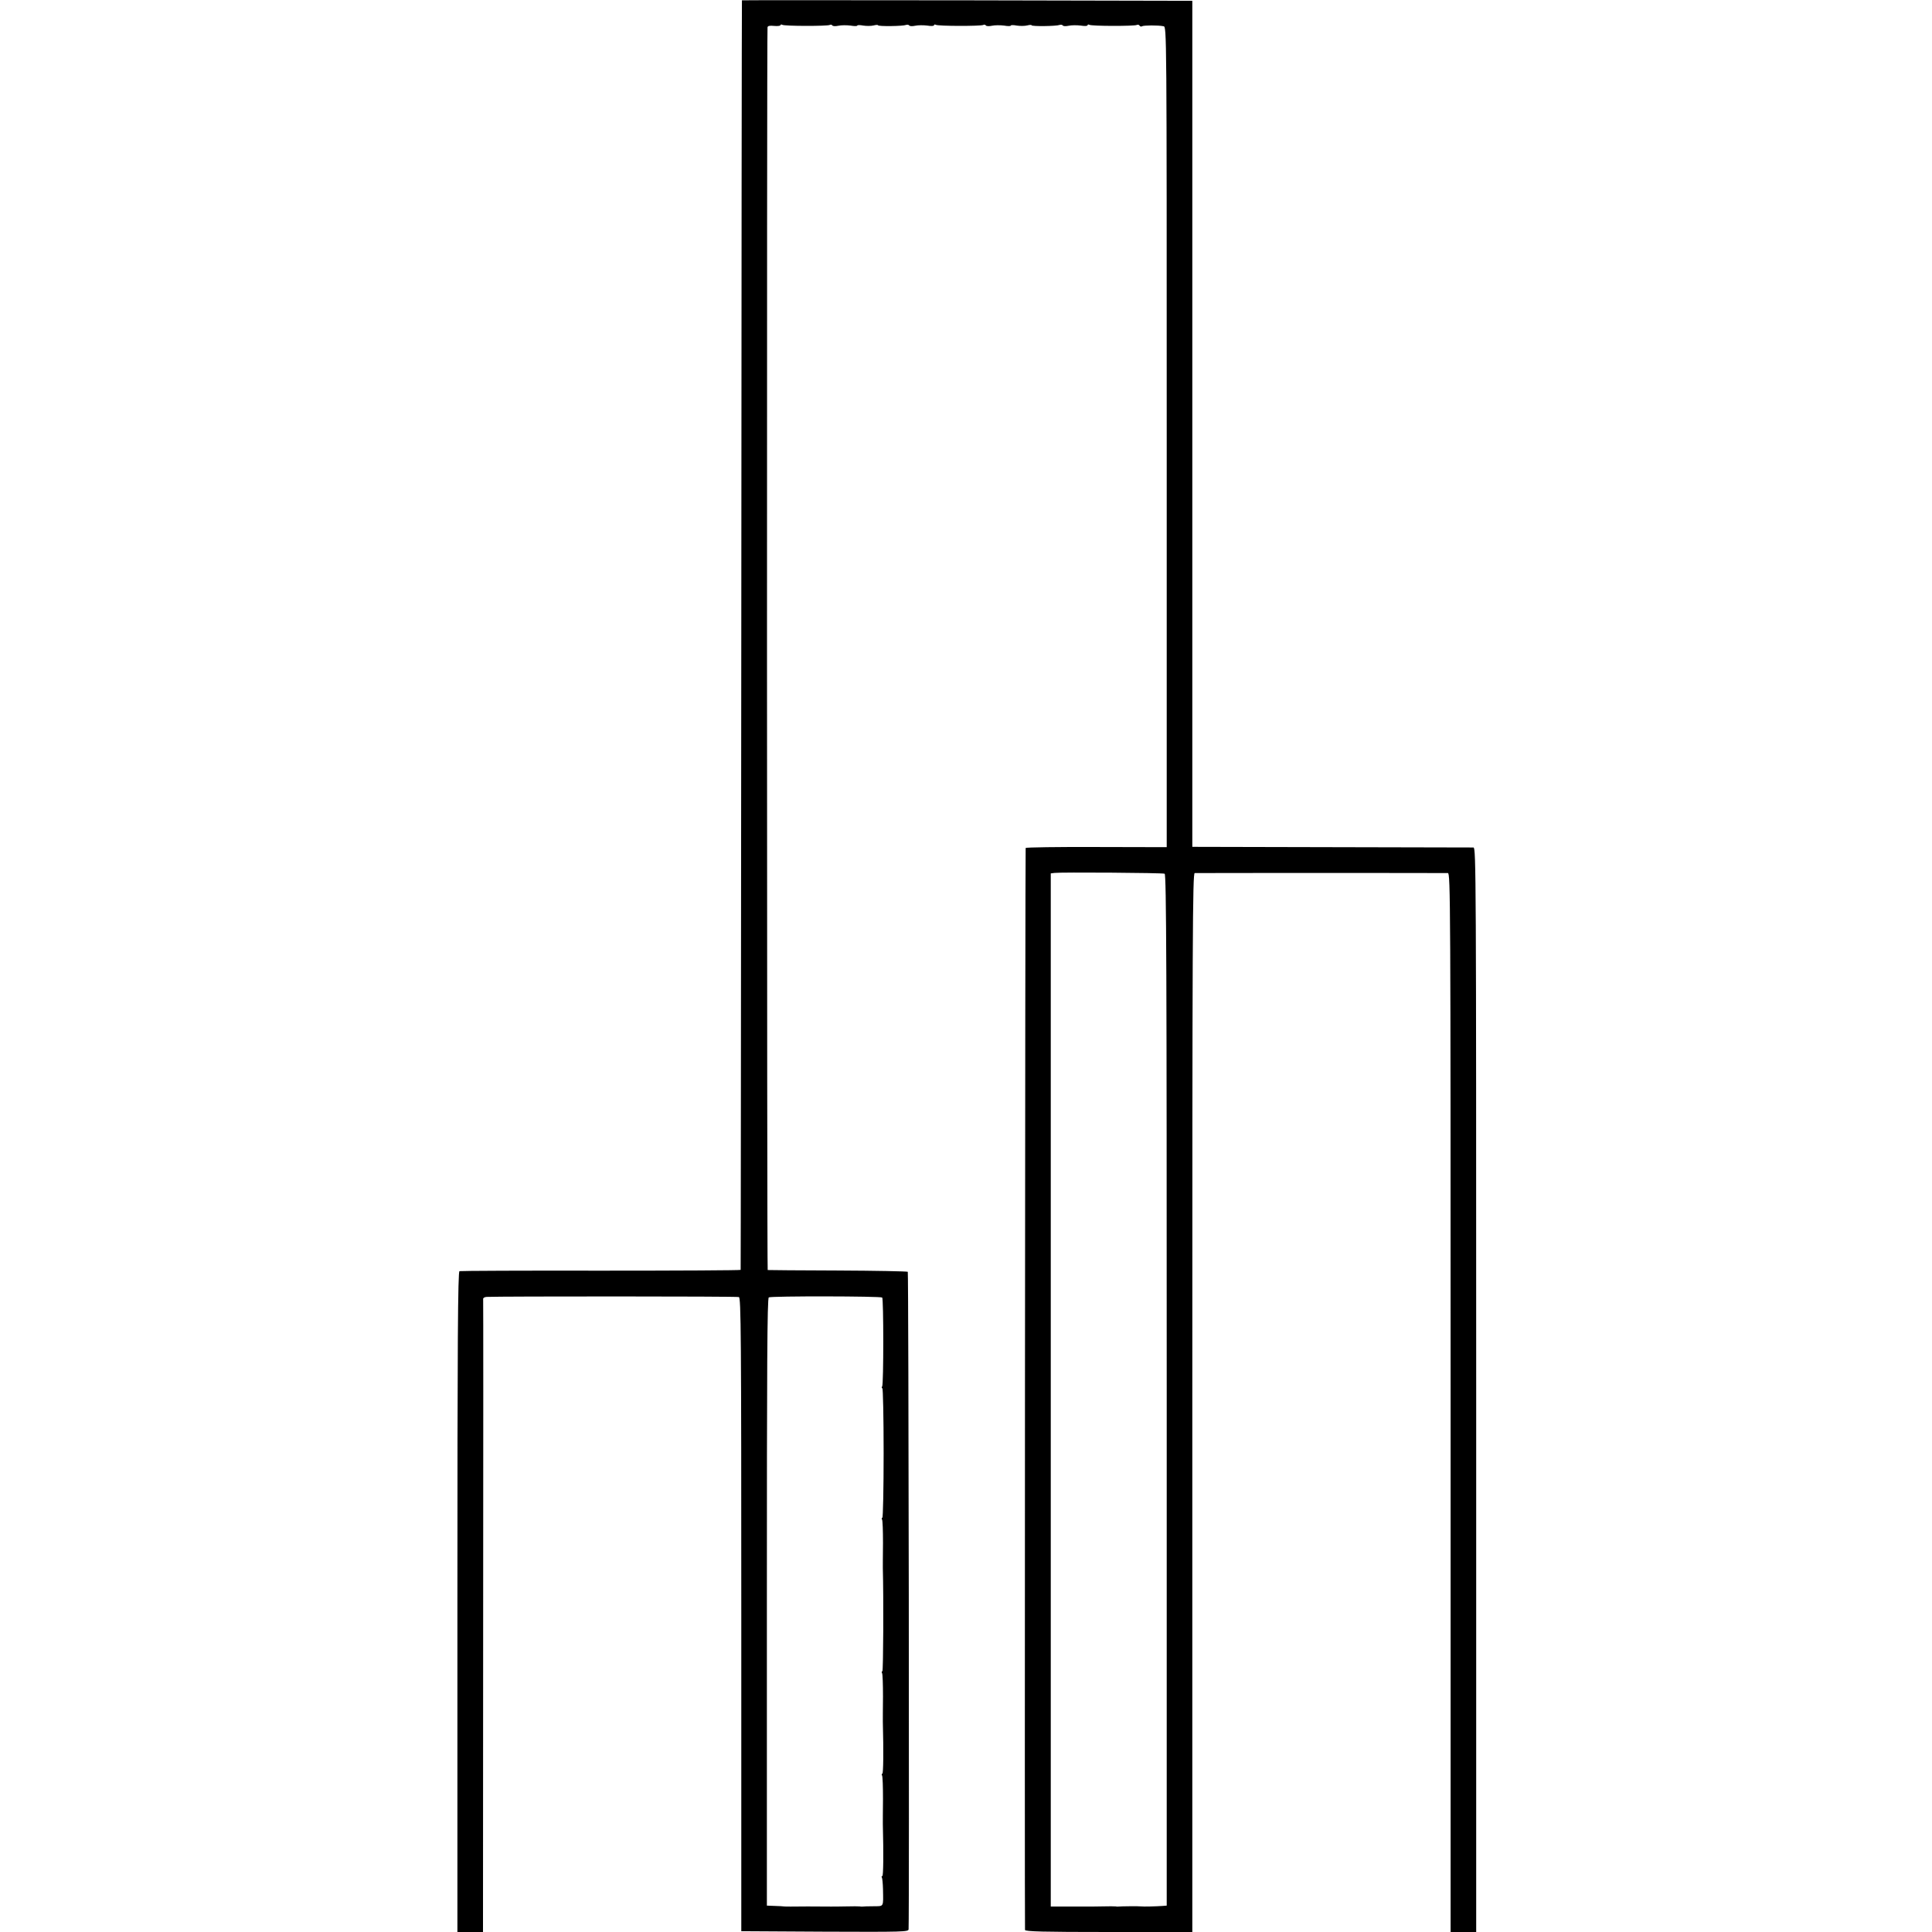
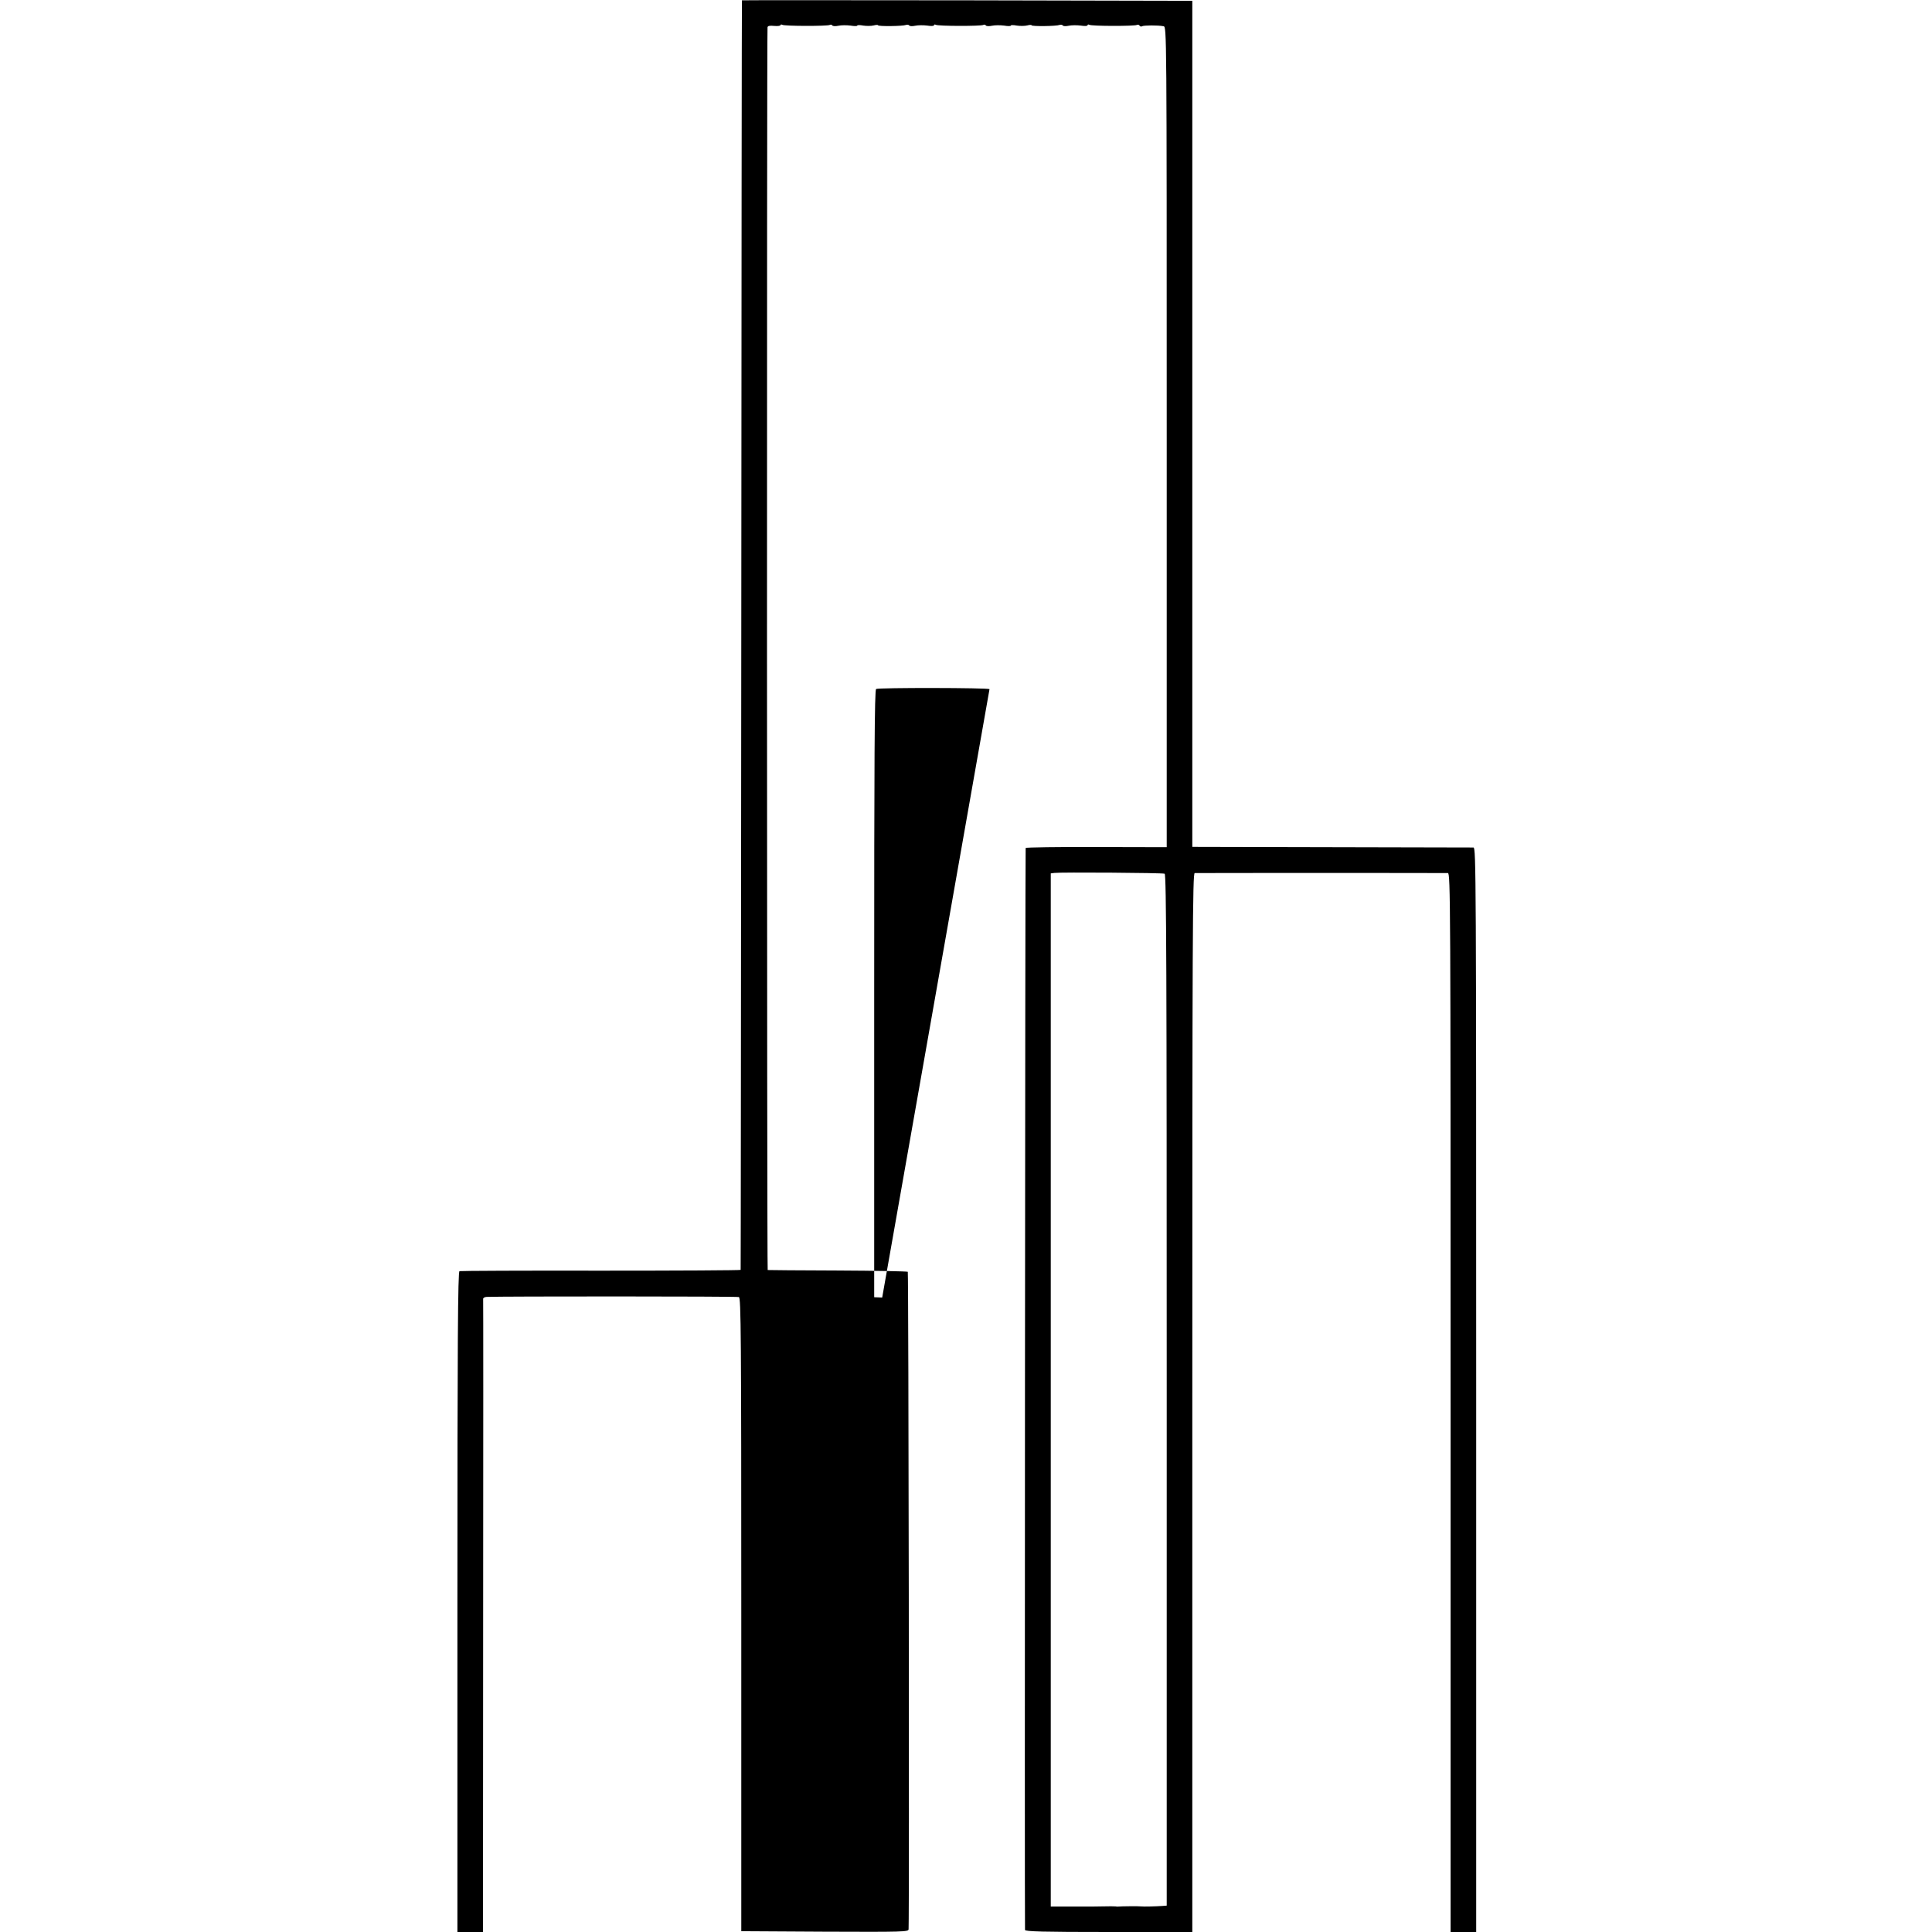
<svg xmlns="http://www.w3.org/2000/svg" version="1.0" width="1208pt" height="1208pt" viewBox="0 0 1208 1208" preserveAspectRatio="xMidYMid meet">
  <g transform="translate(0,1208) scale(0.1,-0.1)" fill="#000000" stroke="none">
-     <path d="M4639 12078 c-1 -2 -3 -1787 -4 -3968 -2 -2181 -3 -3967 -4 -3970 -1 -3 -394 -5 -873 -5 -480 1 -879 -1 -885 -3 -10 -3 -13 -426 -13 -2068 l0 -2064 80 0 80 0 1 1973 c1 1084 1 1978 0 1985 -1 6 8 12 21 13 89 4 1566 4 1578 -1 13 -4 15 -234 15 -1985 l0 -1980 523 -3 c492 -2 522 -1 523 15 5 119 0 4105 -5 4111 -4 3 -202 7 -439 8 -238 1 -434 2 -437 3 -5 1 -6 7727 -1 7770 1 9 13 12 41 9 22 -2 40 0 40 5 0 4 5 5 11 2 13 -9 284 -9 297 -1 6 3 13 2 16 -3 3 -5 20 -6 38 -2 18 4 52 4 76 1 23 -4 42 -4 42 0 0 4 17 4 38 0 20 -3 49 -3 65 1 15 4 27 4 27 1 0 -8 155 -6 175 2 8 3 17 1 20 -3 2 -5 19 -6 37 -2 18 4 52 4 76 1 23 -4 42 -3 42 2 0 5 5 6 11 3 13 -9 284 -9 297 -1 6 3 13 2 16 -3 3 -5 20 -6 38 -2 18 4 52 4 76 1 23 -4 42 -4 42 0 0 4 17 4 38 0 20 -3 49 -3 65 1 15 4 27 4 27 1 0 -8 155 -6 175 2 8 3 17 1 20 -3 2 -5 19 -6 37 -2 18 4 52 4 76 1 23 -4 42 -3 42 2 0 5 5 6 11 3 13 -9 284 -9 297 -1 6 3 13 2 17 -4 4 -6 11 -8 16 -4 11 6 98 7 134 0 20 -3 20 -11 20 -2568 l0 -2565 -438 1 c-242 1 -441 -2 -444 -6 -3 -6 -7 -6694 -4 -6765 1 -10 112 -13 524 -13 l522 0 0 3310 c0 2935 2 3310 15 3311 20 1 1560 1 1583 0 16 -1 17 -166 17 -3311 l0 -3310 80 0 80 0 0 3390 c0 3222 -1 3390 -17 3391 -10 0 -409 1 -888 2 l-870 2 0 2645 0 2645 -1407 3 c-775 1 -1409 1 -1409 0z m2643 -5461 c11 -4 13 -617 13 -3228 l0 -3224 -25 -2 c-39 -3 -124 -5 -135 -3 -10 2 -129 1 -143 -1 -4 -1 -11 0 -17 1 -5 1 -44 1 -85 0 -41 -1 -84 -1 -95 -1 -11 0 -66 0 -122 0 l-103 0 0 3230 0 3230 23 3 c35 5 675 1 689 -5z m-1766 -2650 c9 -8 9 -541 0 -555 -4 -7 -4 -12 1 -12 4 0 8 -182 8 -405 0 -223 -4 -405 -8 -405 -5 0 -5 -5 -2 -11 4 -5 6 -72 6 -147 -1 -75 -1 -146 -1 -157 5 -181 3 -645 -3 -645 -5 0 -5 -5 -2 -11 4 -5 6 -72 6 -147 -1 -75 -1 -146 -1 -157 5 -189 3 -325 -3 -325 -5 0 -5 -5 -2 -11 4 -5 6 -72 6 -147 -1 -75 -1 -146 -1 -157 5 -189 3 -325 -3 -325 -5 0 -6 -4 -3 -9 3 -5 6 -37 7 -72 2 -116 7 -107 -59 -108 -33 0 -63 -1 -68 -2 -5 -1 -13 0 -19 1 -5 1 -44 1 -85 0 -41 -1 -84 -1 -95 -1 -87 1 -217 1 -250 0 -22 0 -42 0 -45 1 -3 1 -27 2 -55 3 l-50 2 0 1898 c0 1472 2 1900 12 1905 15 9 701 8 709 -1z" />
+     <path d="M4639 12078 c-1 -2 -3 -1787 -4 -3968 -2 -2181 -3 -3967 -4 -3970 -1 -3 -394 -5 -873 -5 -480 1 -879 -1 -885 -3 -10 -3 -13 -426 -13 -2068 l0 -2064 80 0 80 0 1 1973 c1 1084 1 1978 0 1985 -1 6 8 12 21 13 89 4 1566 4 1578 -1 13 -4 15 -234 15 -1985 l0 -1980 523 -3 c492 -2 522 -1 523 15 5 119 0 4105 -5 4111 -4 3 -202 7 -439 8 -238 1 -434 2 -437 3 -5 1 -6 7727 -1 7770 1 9 13 12 41 9 22 -2 40 0 40 5 0 4 5 5 11 2 13 -9 284 -9 297 -1 6 3 13 2 16 -3 3 -5 20 -6 38 -2 18 4 52 4 76 1 23 -4 42 -4 42 0 0 4 17 4 38 0 20 -3 49 -3 65 1 15 4 27 4 27 1 0 -8 155 -6 175 2 8 3 17 1 20 -3 2 -5 19 -6 37 -2 18 4 52 4 76 1 23 -4 42 -3 42 2 0 5 5 6 11 3 13 -9 284 -9 297 -1 6 3 13 2 16 -3 3 -5 20 -6 38 -2 18 4 52 4 76 1 23 -4 42 -4 42 0 0 4 17 4 38 0 20 -3 49 -3 65 1 15 4 27 4 27 1 0 -8 155 -6 175 2 8 3 17 1 20 -3 2 -5 19 -6 37 -2 18 4 52 4 76 1 23 -4 42 -3 42 2 0 5 5 6 11 3 13 -9 284 -9 297 -1 6 3 13 2 17 -4 4 -6 11 -8 16 -4 11 6 98 7 134 0 20 -3 20 -11 20 -2568 l0 -2565 -438 1 c-242 1 -441 -2 -444 -6 -3 -6 -7 -6694 -4 -6765 1 -10 112 -13 524 -13 l522 0 0 3310 c0 2935 2 3310 15 3311 20 1 1560 1 1583 0 16 -1 17 -166 17 -3311 l0 -3310 80 0 80 0 0 3390 c0 3222 -1 3390 -17 3391 -10 0 -409 1 -888 2 l-870 2 0 2645 0 2645 -1407 3 c-775 1 -1409 1 -1409 0z m2643 -5461 c11 -4 13 -617 13 -3228 l0 -3224 -25 -2 c-39 -3 -124 -5 -135 -3 -10 2 -129 1 -143 -1 -4 -1 -11 0 -17 1 -5 1 -44 1 -85 0 -41 -1 -84 -1 -95 -1 -11 0 -66 0 -122 0 l-103 0 0 3230 0 3230 23 3 c35 5 675 1 689 -5z m-1766 -2650 l-50 2 0 1898 c0 1472 2 1900 12 1905 15 9 701 8 709 -1z" />
  </g>
</svg>